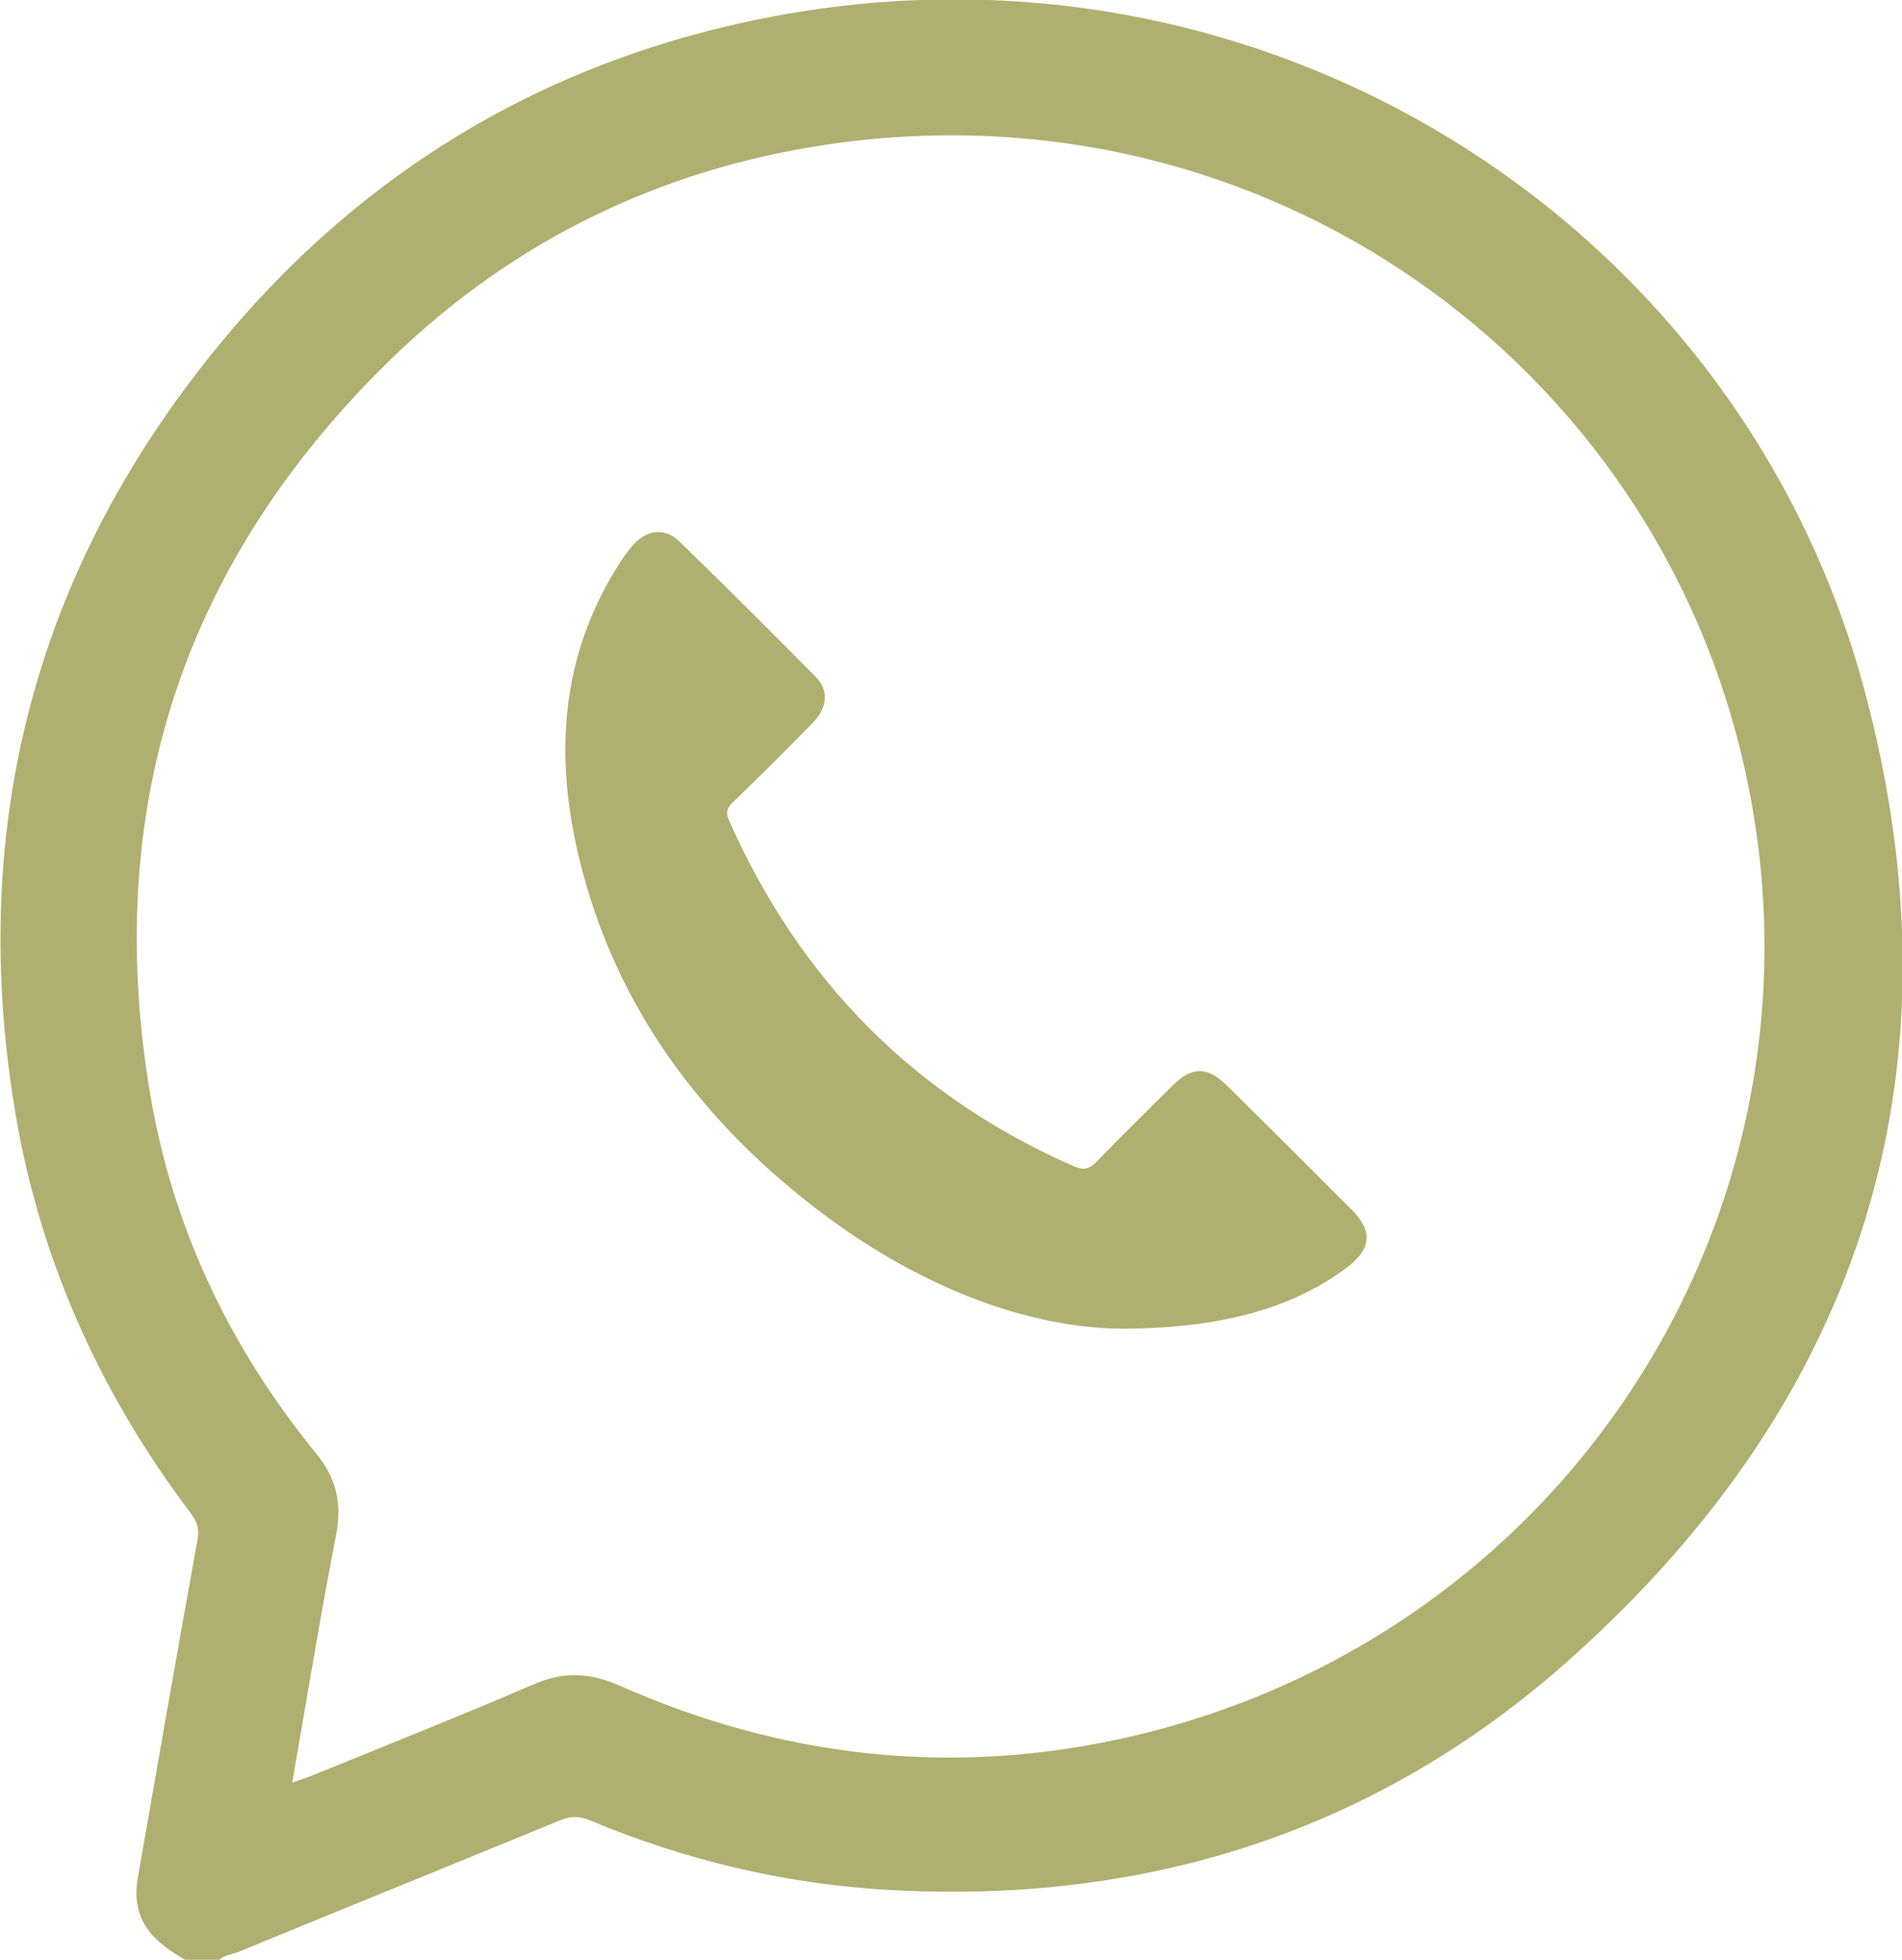
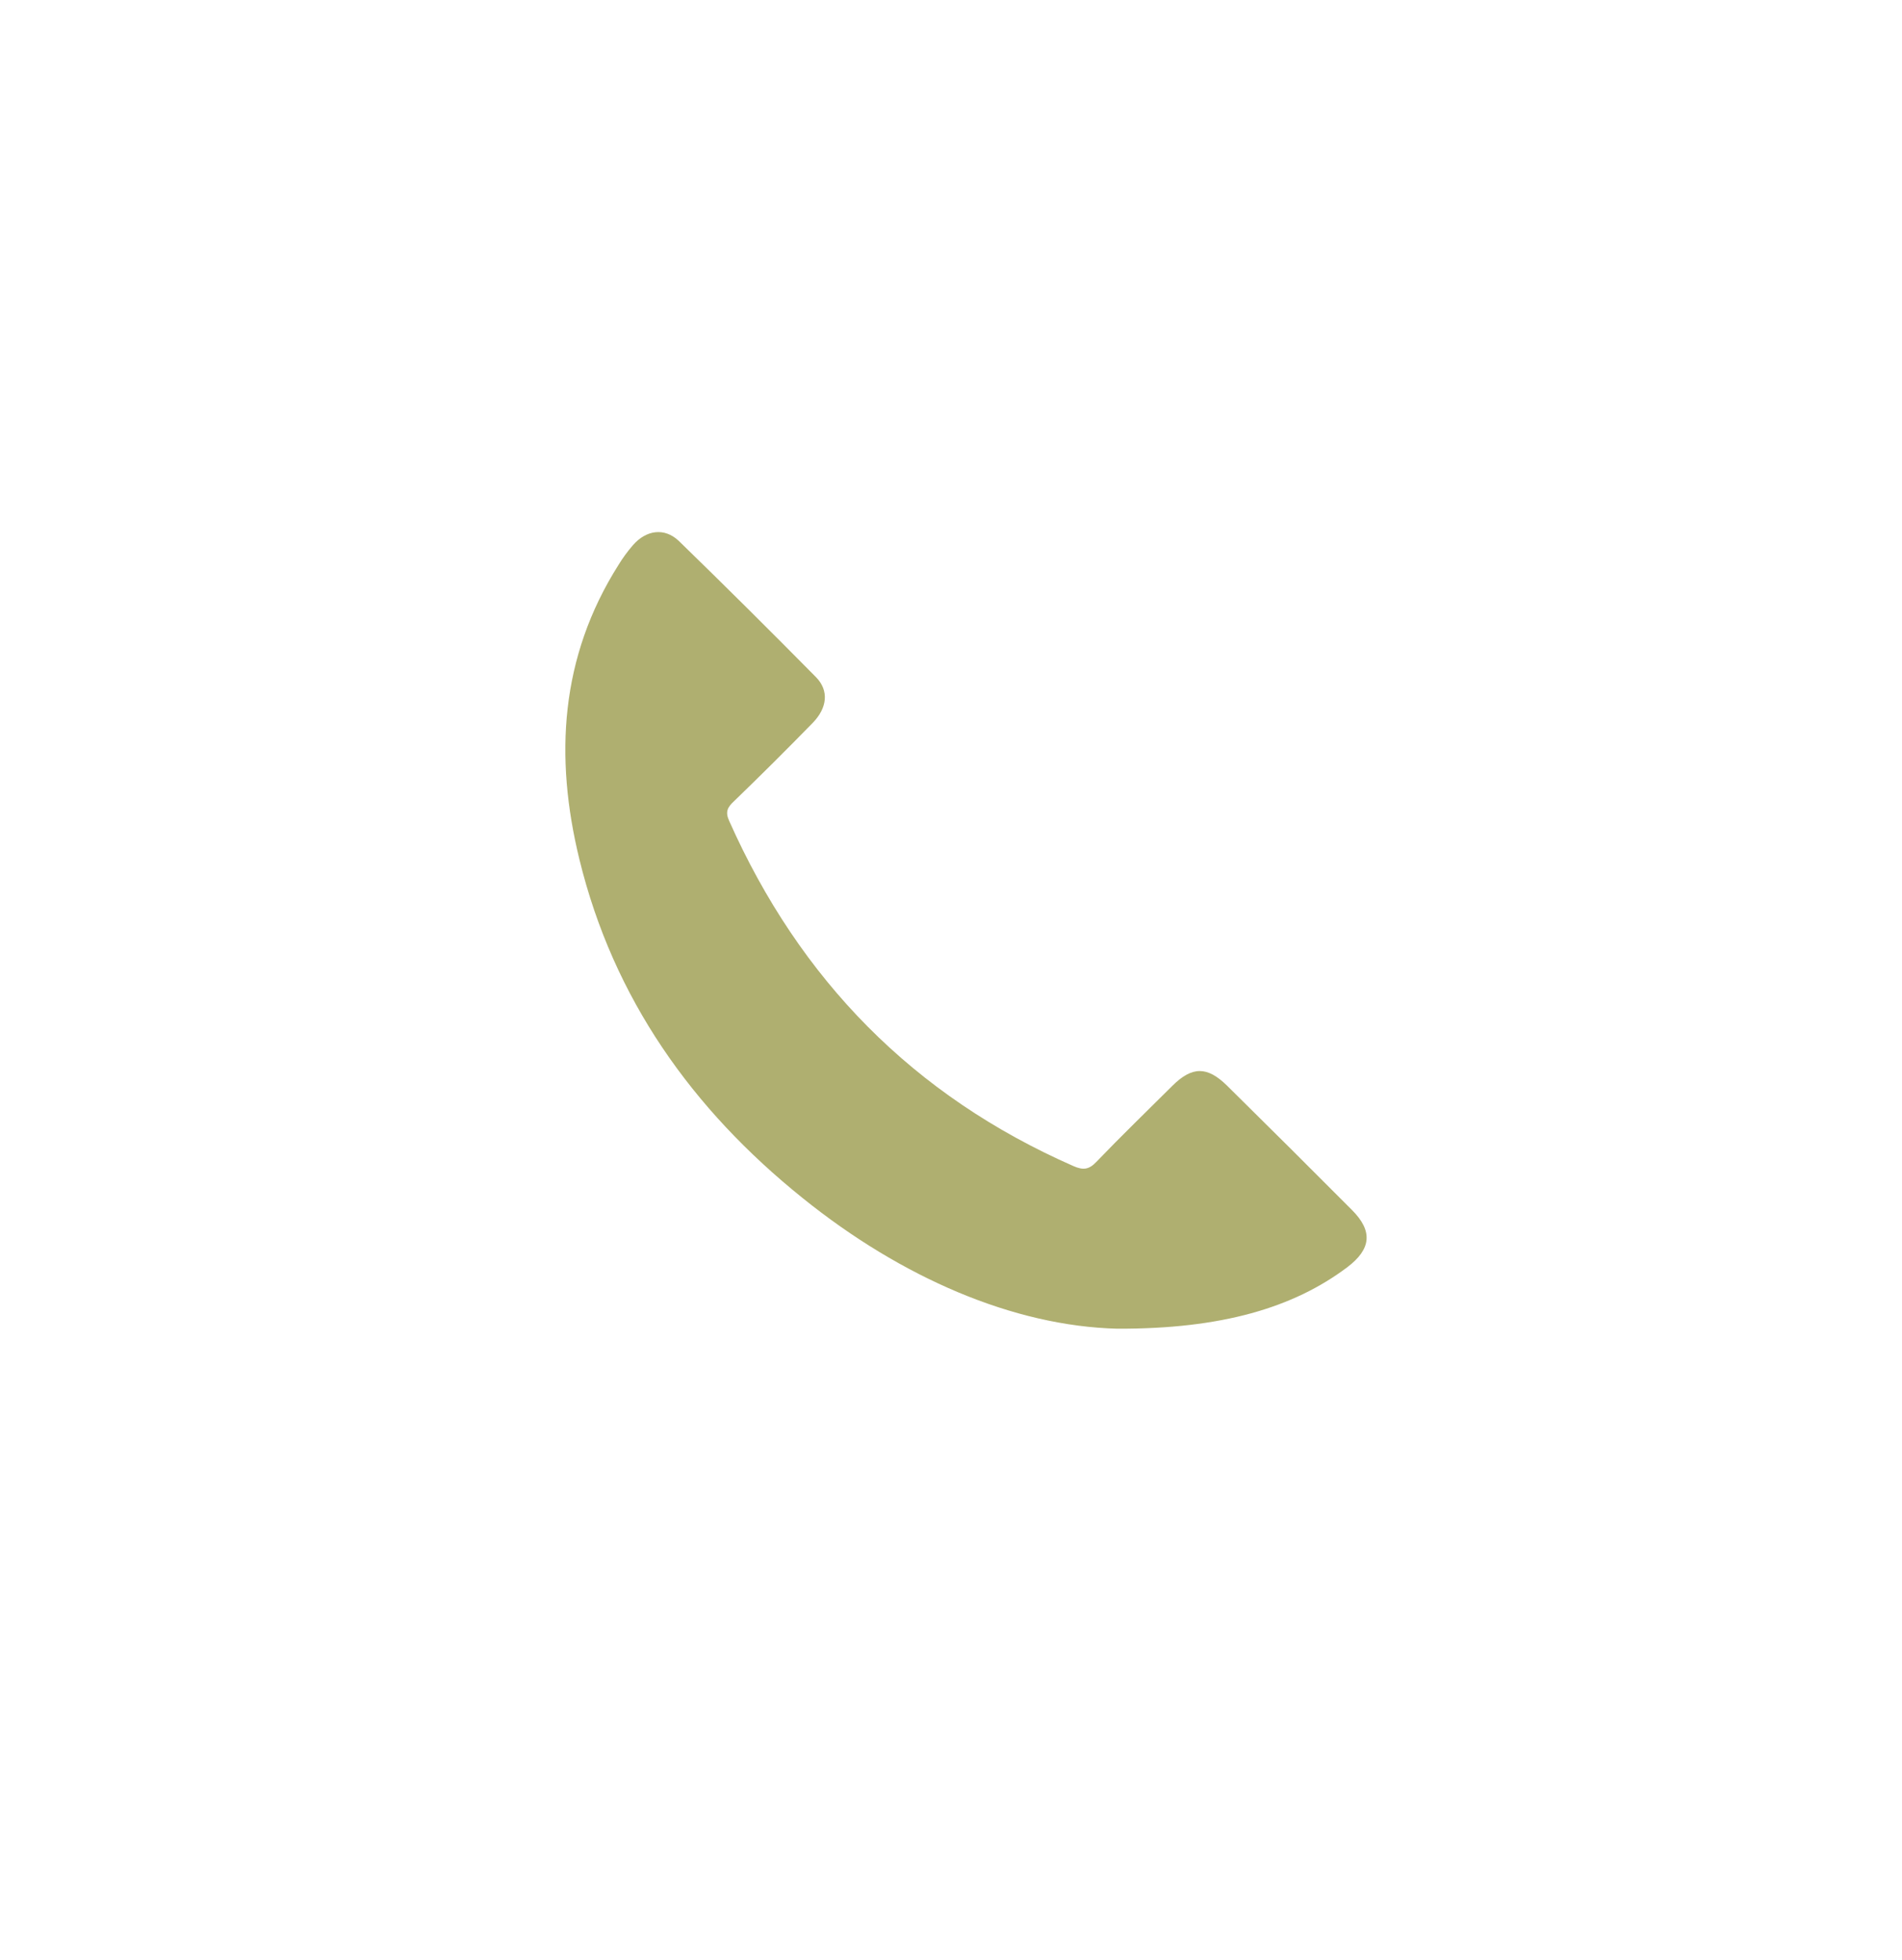
<svg xmlns="http://www.w3.org/2000/svg" width="33" height="34" viewBox="0 0 33 34" fill="none">
-   <path d="M3.208 34C2.82 33.767 2.451 33.513 2.378 33.007C2.344 32.78 2.391 32.566 2.431 32.346C2.76 30.466 3.088 28.579 3.429 26.699C3.463 26.505 3.409 26.392 3.309 26.252C1.701 24.125 0.643 21.744 0.234 19.11C-0.469 14.623 0.462 10.489 3.161 6.808C5.626 3.447 8.908 1.24 13.007 0.367C21.748 -1.5 30.12 3.747 32.337 11.929C34.119 18.517 32.35 24.211 27.26 28.766C23.911 31.766 19.892 33.047 15.405 32.786C13.623 32.686 11.895 32.273 10.248 31.586C10.06 31.506 9.913 31.5 9.719 31.579C7.857 32.346 5.988 33.1 4.126 33.867C4.019 33.913 3.891 33.907 3.804 34.007C3.603 34 3.402 34 3.208 34ZM5.07 30.926C5.218 30.873 5.325 30.839 5.425 30.799C6.705 30.279 7.99 29.766 9.263 29.219C9.785 28.992 10.241 29.019 10.757 29.246C13.53 30.473 16.416 30.813 19.383 30.179C27.227 28.499 32.096 20.811 30.207 13.063C28.499 6.035 21.614 1.28 14.059 2.554C11.172 3.041 8.674 4.334 6.617 6.395C3.128 9.882 1.795 14.089 2.599 18.944C2.987 21.291 3.985 23.378 5.492 25.225C5.834 25.645 5.934 26.078 5.834 26.612C5.559 28.032 5.325 29.459 5.07 30.926Z" fill="#AFAF70" />
  <path d="M19.383 23.051C17.588 23.005 15.646 22.171 13.925 20.784C12.009 19.244 10.643 17.324 10.053 14.91C9.618 13.129 9.718 11.402 10.73 9.802C10.803 9.682 10.891 9.562 10.984 9.455C11.212 9.195 11.527 9.149 11.775 9.382C12.578 10.162 13.369 10.949 14.159 11.749C14.387 11.983 14.353 12.283 14.099 12.543C13.65 13.003 13.195 13.456 12.732 13.903C12.625 14.003 12.578 14.083 12.652 14.243C13.878 16.997 15.847 19.011 18.627 20.231C18.794 20.304 18.895 20.291 19.022 20.157C19.45 19.711 19.899 19.277 20.341 18.837C20.683 18.497 20.944 18.497 21.286 18.831C22.009 19.544 22.732 20.264 23.456 20.991C23.824 21.358 23.791 21.671 23.375 21.985C22.444 22.685 21.198 23.058 19.383 23.051Z" fill="#AFAF70" />
</svg>